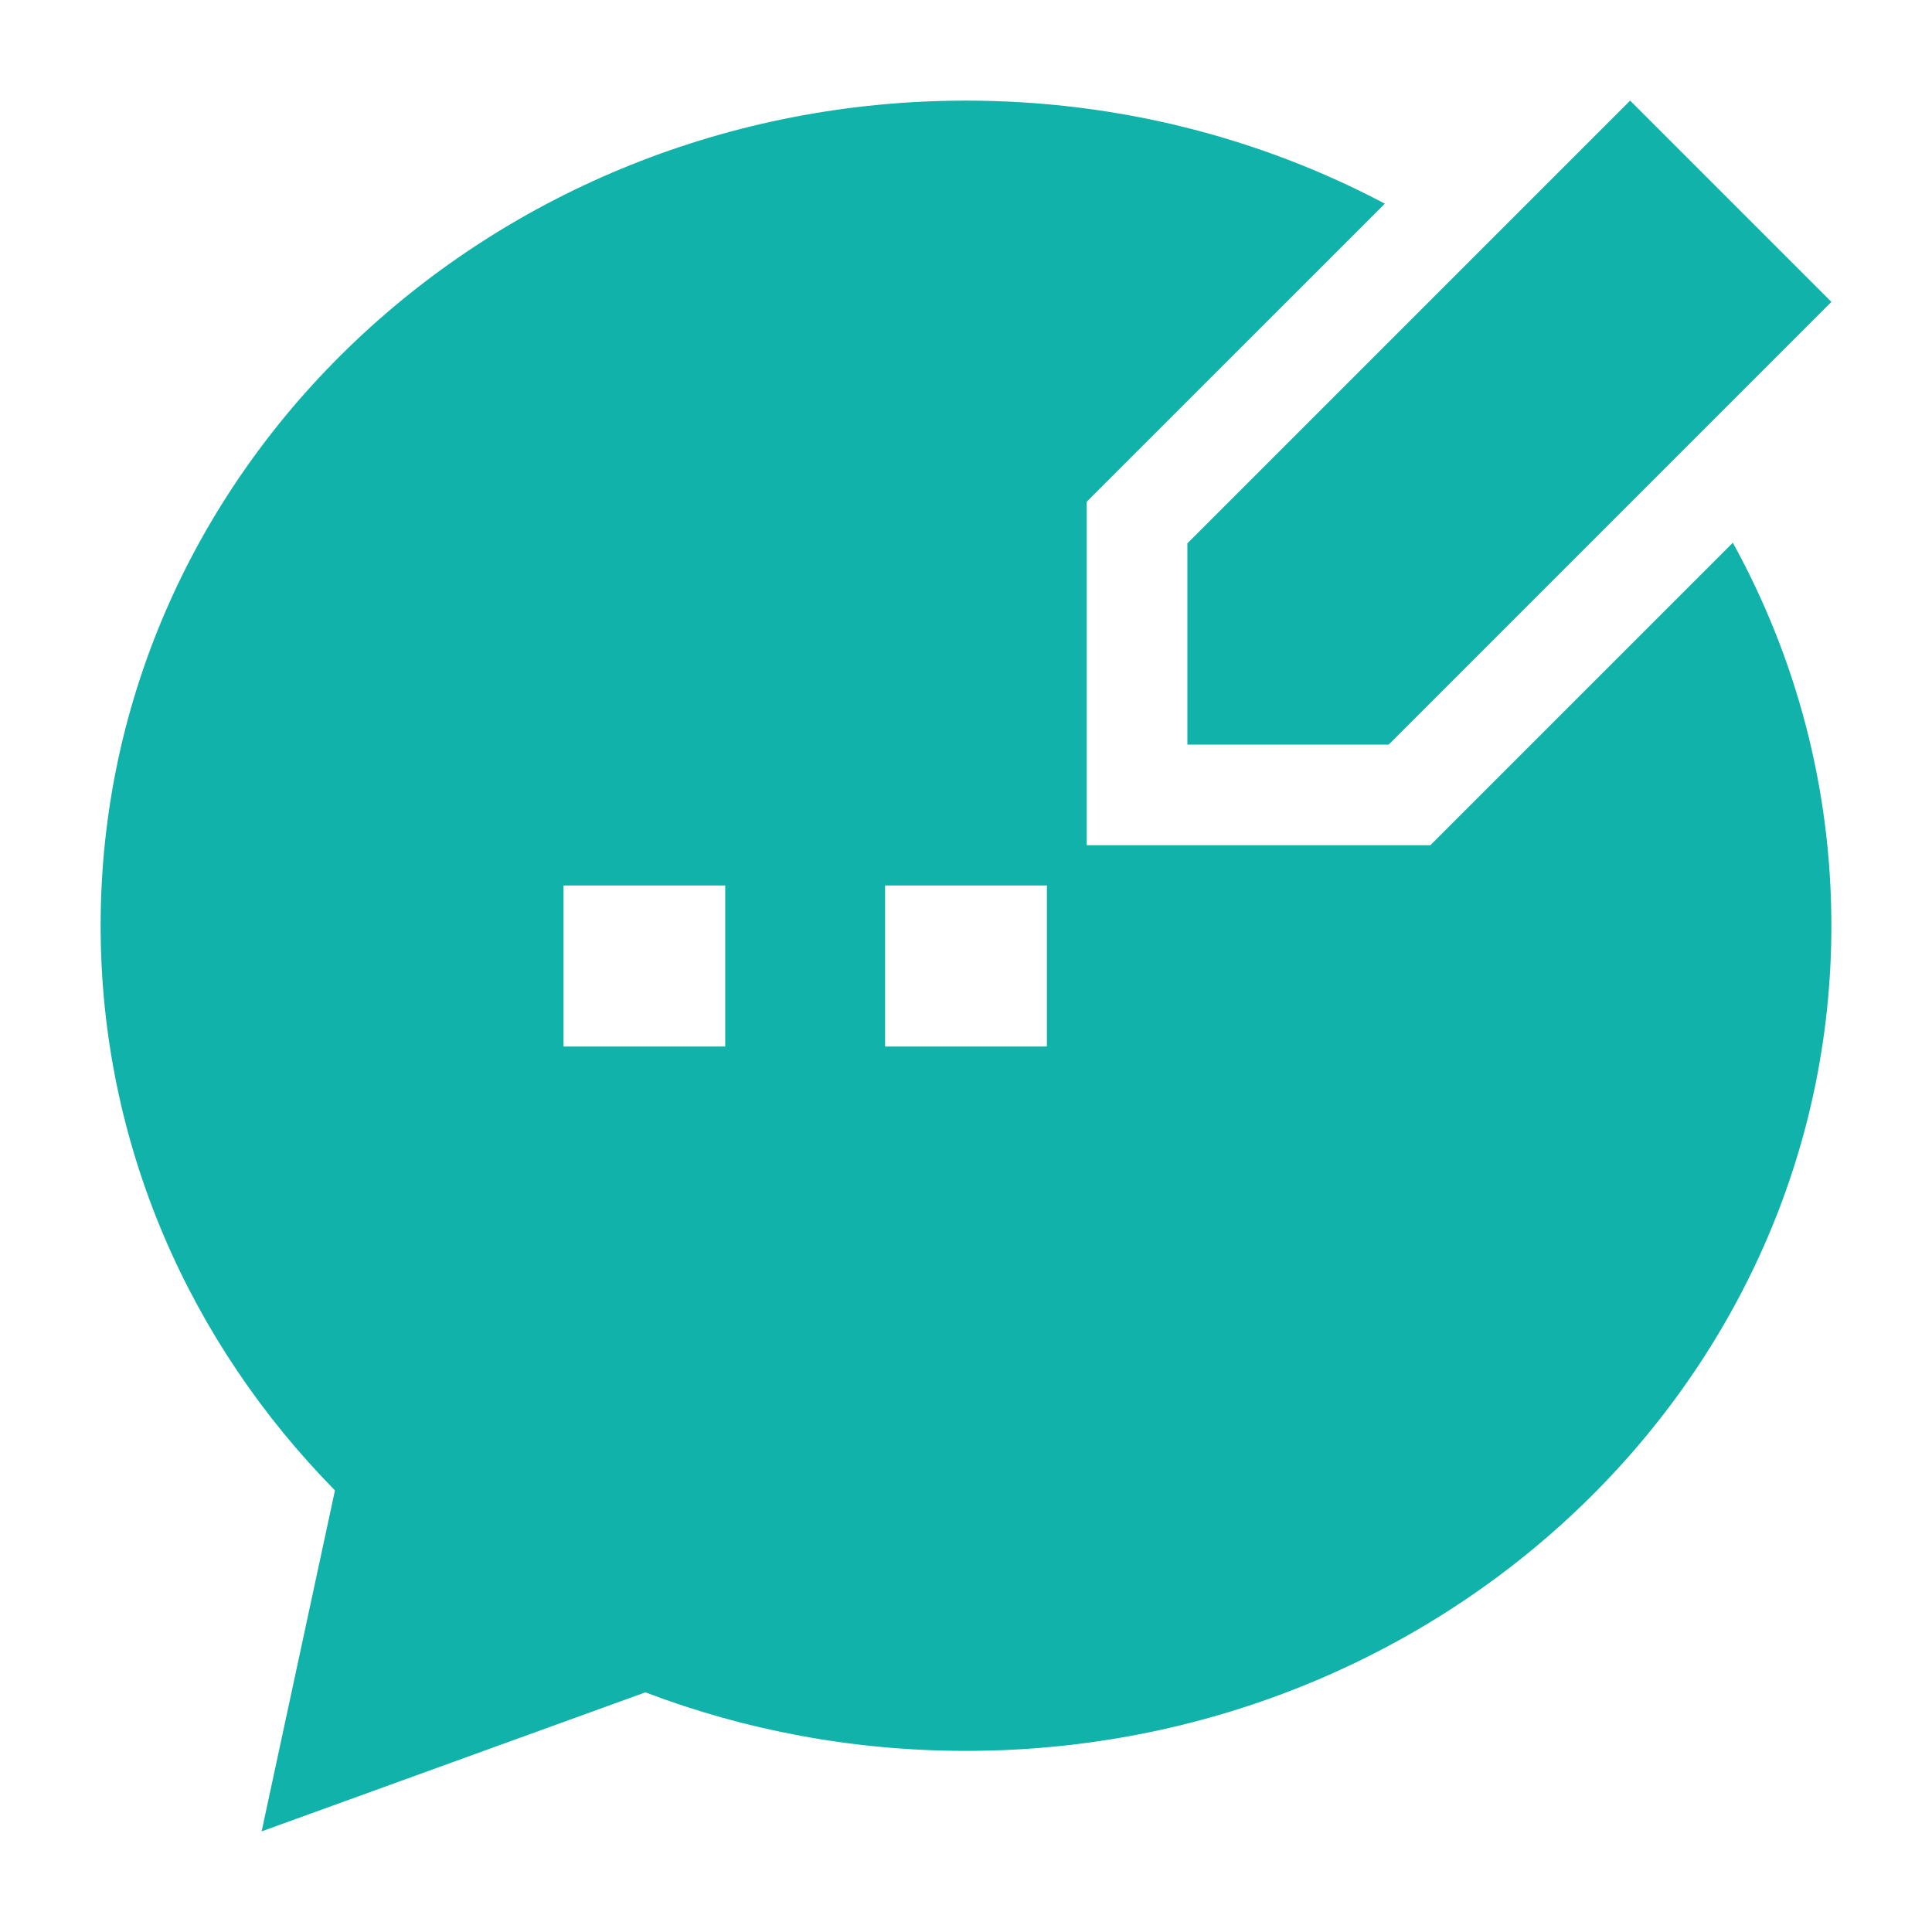
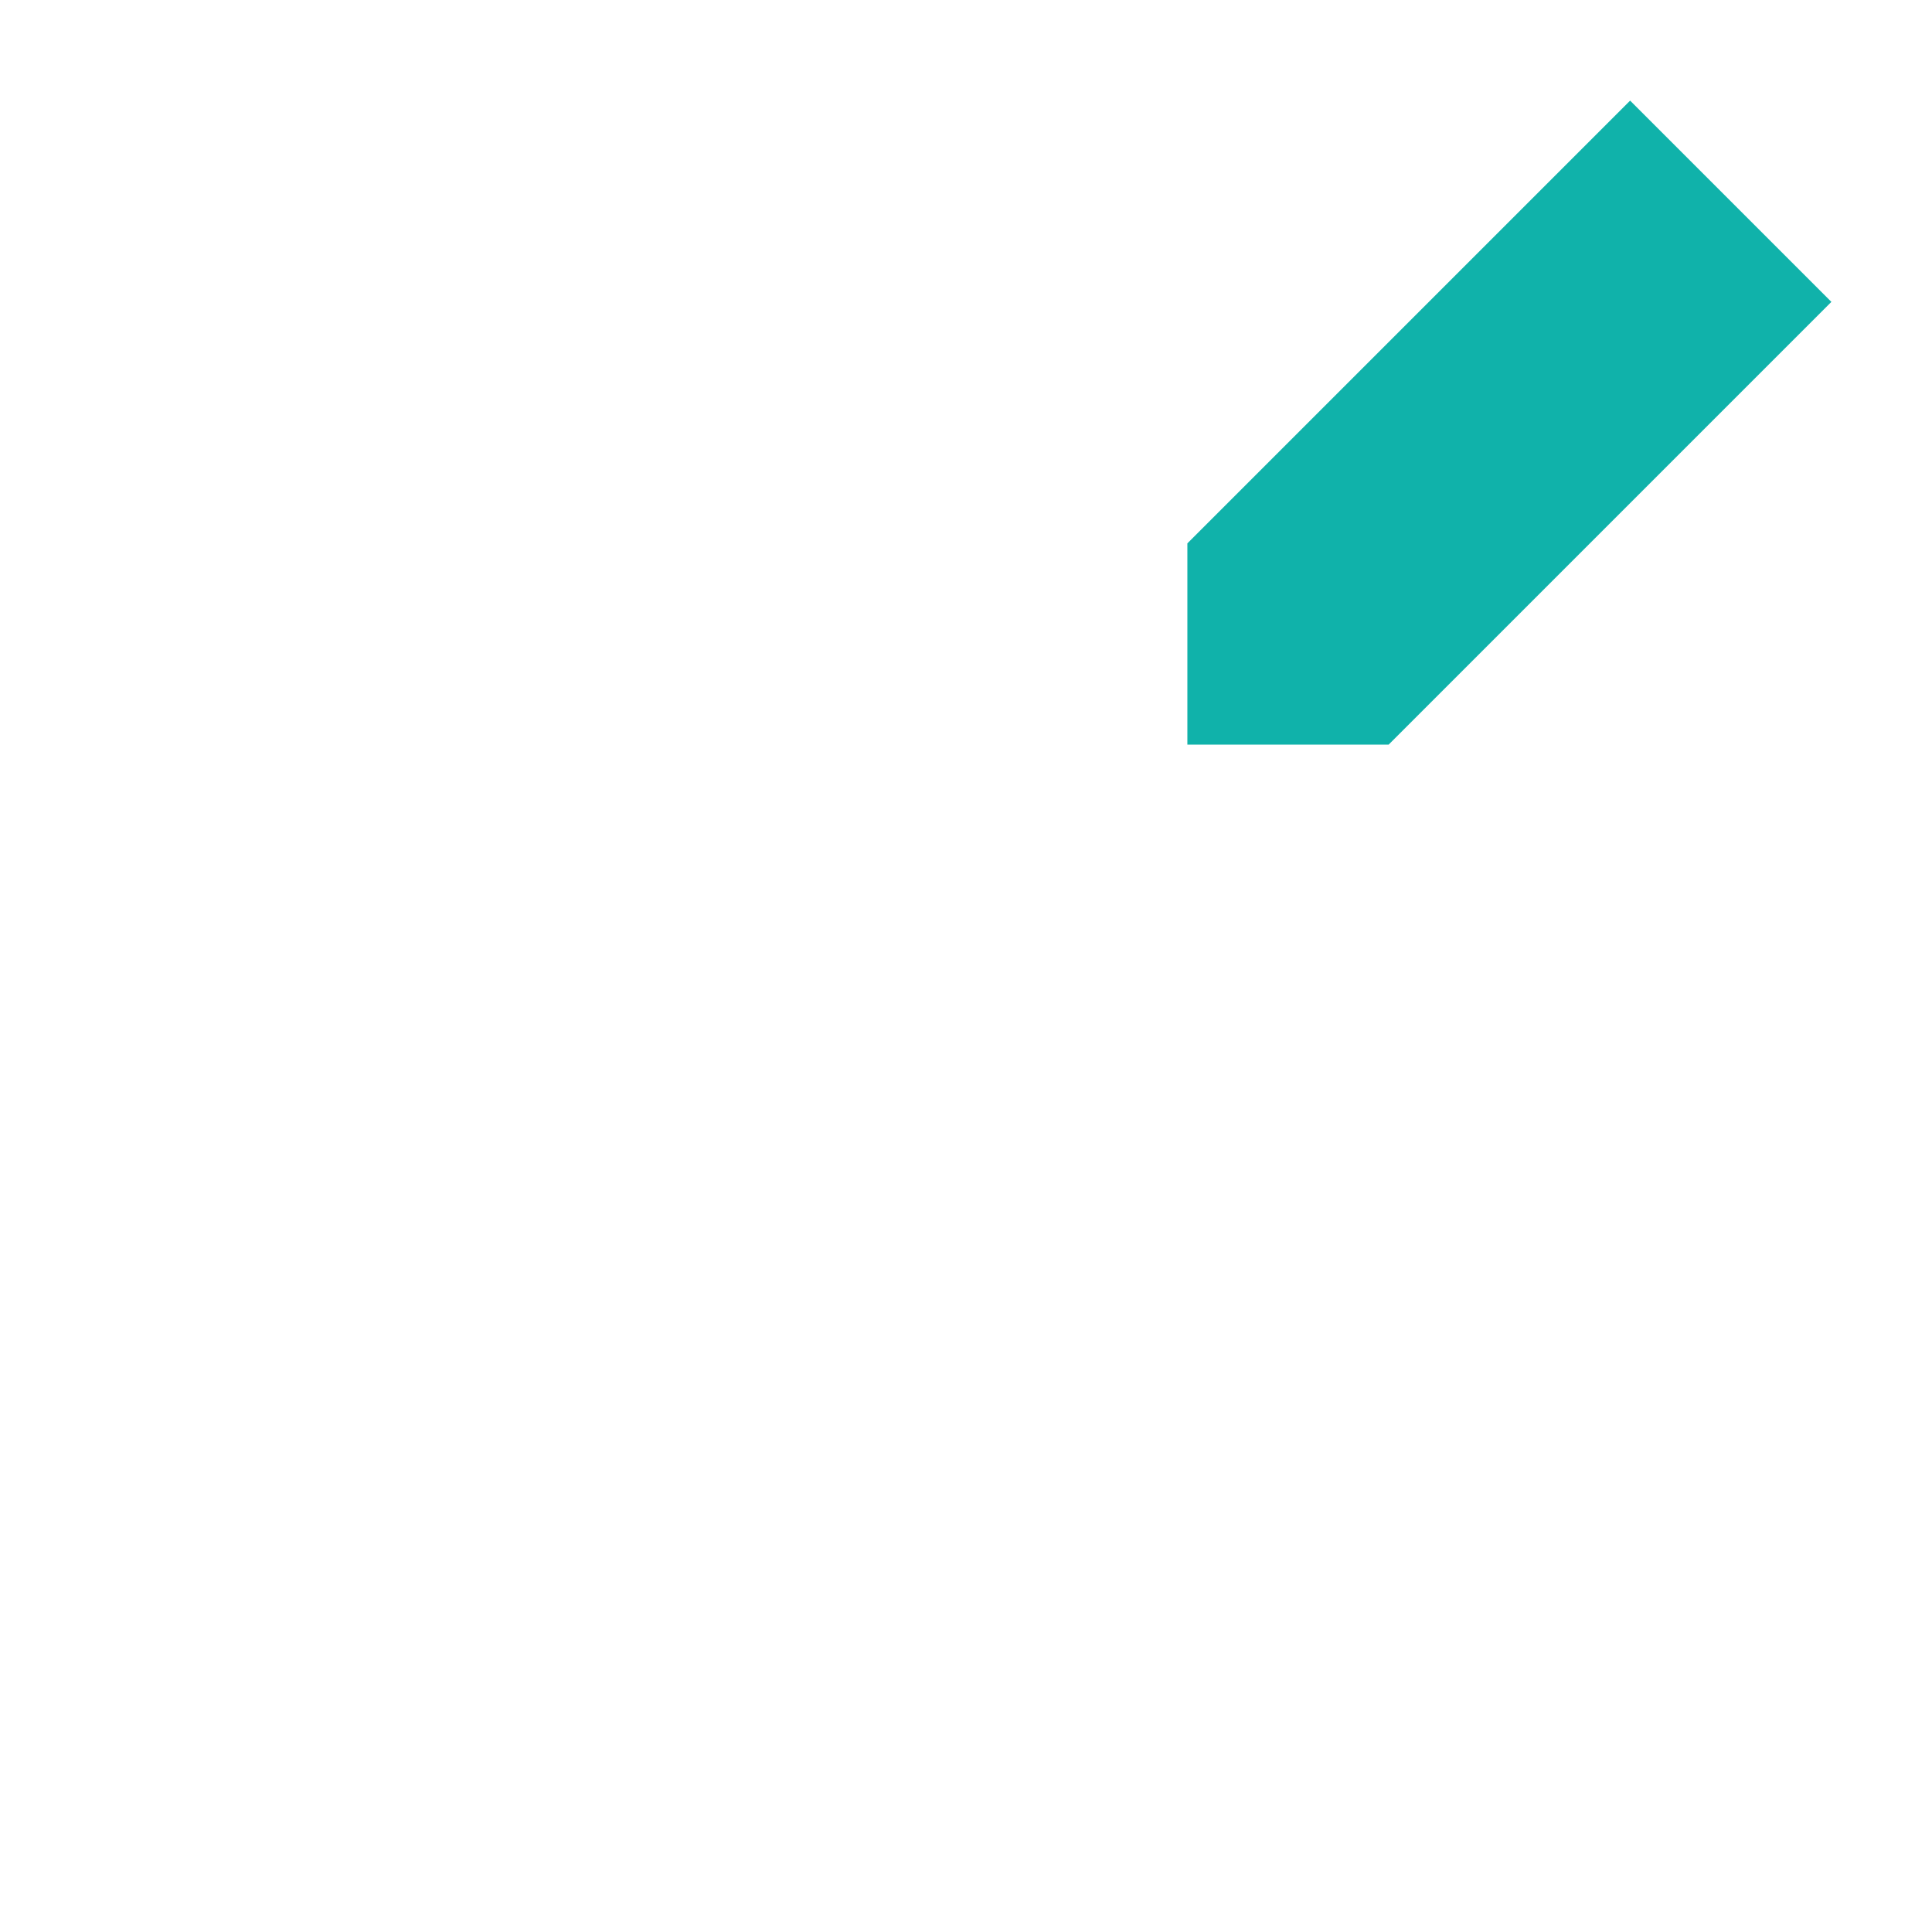
<svg xmlns="http://www.w3.org/2000/svg" width="24" height="24" viewBox="0 0 24 24" fill="none">
  <path d="M14.75 6.75V9.25H17.25L22.75 3.75L20.25 1.25L14.75 6.75Z" fill="#10B2AA" />
-   <path fill-rule="evenodd" clip-rule="evenodd" d="M12 1.25C13.882 1.25 15.658 1.713 17.203 2.53L13.5 6.232V10.5H17.768L21.526 6.742C22.307 8.161 22.75 9.778 22.75 11.5C22.75 17.196 17.9 21.75 12 21.75C10.595 21.75 9.25 21.492 8.017 21.023L3.25 22.75L4.161 18.514C2.361 16.686 1.25 14.219 1.25 11.5C1.25 5.804 6.1 1.25 12 1.25ZM9.009 11H7V13H9.009V11ZM13.005 13V11H10.995V13H13.005Z" fill="#10B2AA" />
</svg>